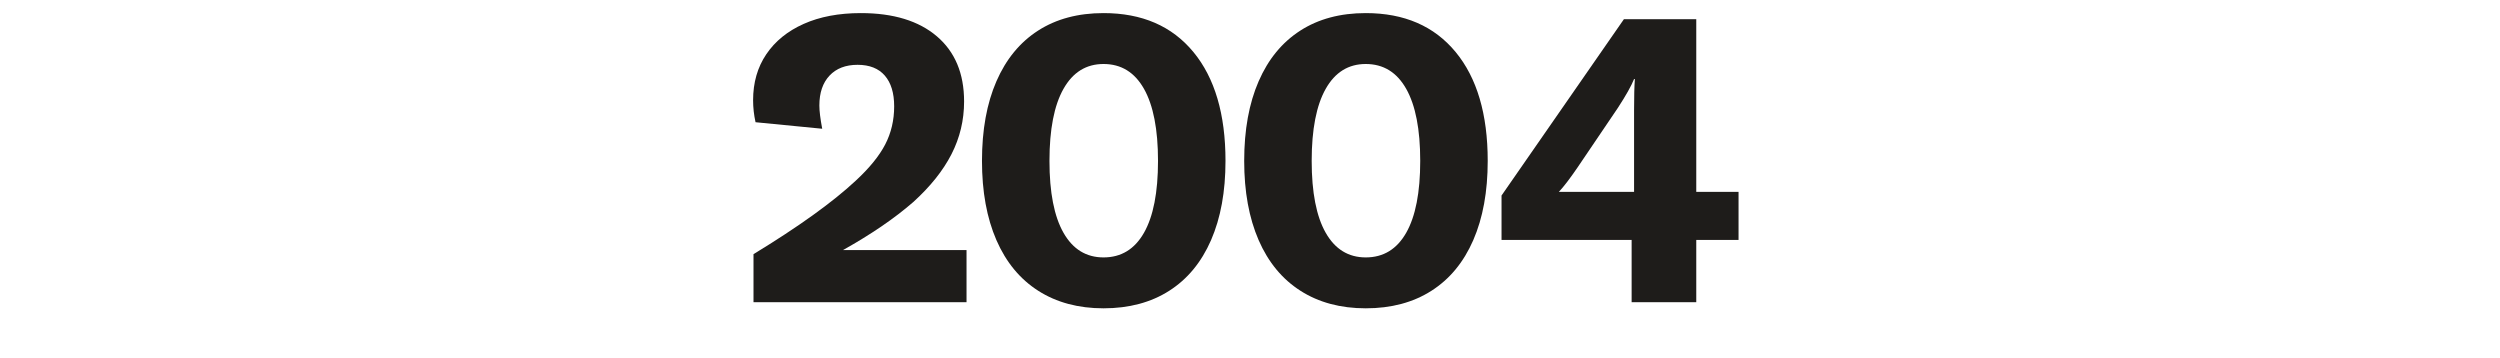
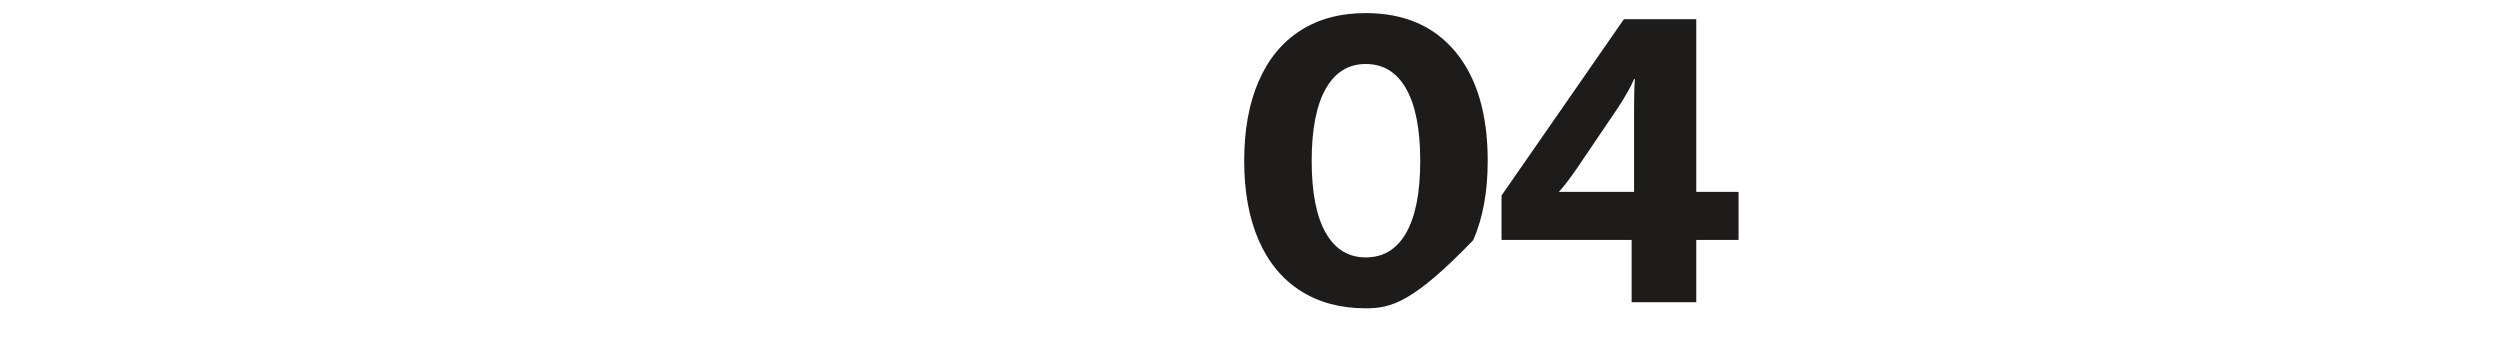
<svg xmlns="http://www.w3.org/2000/svg" width="600" height="86" viewBox="0 0 700 100" version="1.1" xml:space="preserve" style="fill-rule:evenodd;clip-rule:evenodd;stroke-linejoin:round;stroke-miterlimit:1.414;">
  <g transform="matrix(4.249,-1.08175e-16,2.60166e-16,1.767,979.388,-1255.61)">
    <g transform="matrix(0.235,0,0,0.566,-173.909,308.816)">
-       <path d="M-29.511,780.834C-16.895,773.158 -7.357,766.318 -0.897,760.314C2.979,756.742 5.753,753.341 7.425,750.111C9.097,746.881 9.933,743.328 9.933,739.452C9.933,735.728 9.059,732.859 7.311,730.845C5.563,728.831 3.017,727.824 -0.327,727.824C-3.671,727.824 -6.293,728.831 -8.193,730.845C-10.093,732.859 -11.043,735.652 -11.043,739.224C-11.043,740.744 -10.777,742.91 -10.245,745.722L-28.941,743.898C-29.397,741.846 -29.625,739.794 -29.625,737.742C-29.625,732.802 -28.39,728.508 -25.92,724.86C-23.45,721.212 -19.954,718.381 -15.432,716.367C-10.91,714.353 -5.571,713.346 0.585,713.346C9.705,713.346 16.811,715.512 21.903,719.844C26.995,724.176 29.541,730.256 29.541,738.084C29.541,743.328 28.363,748.249 26.007,752.847C23.651,757.445 20.079,761.91 15.291,766.242C10.047,770.802 3.473,775.286 -4.431,779.694L30.225,779.694L30.225,794.286L-29.511,794.286L-29.511,780.834Z" style="fill:rgb(30,28,26);fill-rule:nonzero;" />
-     </g>
+       </g>
    <g transform="matrix(0.235,0,0,0.566,-173.909,308.816)">
-       <path d="M68.643,795.996C61.575,795.996 55.476,794.362 50.346,791.094C45.216,787.826 41.302,783.095 38.604,776.901C35.906,770.707 34.557,763.316 34.557,754.728C34.557,746.064 35.906,738.635 38.604,732.441C41.302,726.247 45.197,721.516 50.289,718.248C55.381,714.98 61.499,713.346 68.643,713.346C79.435,713.346 87.833,716.975 93.837,724.233C99.841,731.491 102.843,741.656 102.843,754.728C102.843,763.316 101.494,770.707 98.796,776.901C96.098,783.095 92.184,787.826 87.054,791.094C81.924,794.362 75.787,795.996 68.643,795.996ZM68.643,781.746C73.583,781.746 77.364,779.447 79.986,774.849C82.608,770.251 83.919,763.544 83.919,754.728C83.919,745.912 82.608,739.186 79.986,734.55C77.364,729.914 73.583,727.596 68.643,727.596C63.779,727.596 60.036,729.914 57.414,734.55C54.792,739.186 53.481,745.912 53.481,754.728C53.481,763.544 54.792,770.251 57.414,774.849C60.036,779.447 63.779,781.746 68.643,781.746Z" style="fill:rgb(30,28,26);fill-rule:nonzero;" />
-     </g>
+       </g>
    <g transform="matrix(0.235,0,0,0.566,-173.909,308.816)">
-       <path d="M142.173,795.996C135.105,795.996 129.006,794.362 123.876,791.094C118.746,787.826 114.832,783.095 112.134,776.901C109.436,770.707 108.087,763.316 108.087,754.728C108.087,746.064 109.436,738.635 112.134,732.441C114.832,726.247 118.727,721.516 123.819,718.248C128.911,714.98 135.029,713.346 142.173,713.346C152.965,713.346 161.363,716.975 167.367,724.233C173.371,731.491 176.373,741.656 176.373,754.728C176.373,763.316 175.024,770.707 172.326,776.901C169.628,783.095 165.714,787.826 160.584,791.094C155.454,794.362 149.317,795.996 142.173,795.996ZM142.173,781.746C147.113,781.746 150.894,779.447 153.516,774.849C156.138,770.251 157.449,763.544 157.449,754.728C157.449,745.912 156.138,739.186 153.516,734.55C150.894,729.914 147.113,727.596 142.173,727.596C137.309,727.596 133.566,729.914 130.944,734.55C128.322,739.186 127.011,745.912 127.011,754.728C127.011,763.544 128.322,770.251 130.944,774.849C133.566,779.447 137.309,781.746 142.173,781.746Z" style="fill:rgb(30,28,26);fill-rule:nonzero;" />
+       <path d="M142.173,795.996C135.105,795.996 129.006,794.362 123.876,791.094C118.746,787.826 114.832,783.095 112.134,776.901C109.436,770.707 108.087,763.316 108.087,754.728C108.087,746.064 109.436,738.635 112.134,732.441C114.832,726.247 118.727,721.516 123.819,718.248C128.911,714.98 135.029,713.346 142.173,713.346C152.965,713.346 161.363,716.975 167.367,724.233C173.371,731.491 176.373,741.656 176.373,754.728C176.373,763.316 175.024,770.707 172.326,776.901C155.454,794.362 149.317,795.996 142.173,795.996ZM142.173,781.746C147.113,781.746 150.894,779.447 153.516,774.849C156.138,770.251 157.449,763.544 157.449,754.728C157.449,745.912 156.138,739.186 153.516,734.55C150.894,729.914 147.113,727.596 142.173,727.596C137.309,727.596 133.566,729.914 130.944,734.55C128.322,739.186 127.011,745.912 127.011,754.728C127.011,763.544 128.322,770.251 130.944,774.849C133.566,779.447 137.309,781.746 142.173,781.746Z" style="fill:rgb(30,28,26);fill-rule:nonzero;" />
    </g>
    <g transform="matrix(0.235,0,0,0.566,-173.909,308.816)">
      <path d="M234.855,776.844L234.855,794.286L216.729,794.286L216.729,776.844L180.249,776.844L180.249,764.418L214.563,715.056L234.855,715.056L234.855,763.392L246.711,763.392L246.711,776.844L234.855,776.844ZM217.413,740.592C217.413,736.64 217.489,733.714 217.641,731.814L217.413,731.814C216.653,733.714 215.133,736.412 212.853,739.908L201.567,756.552C199.439,759.668 197.691,761.948 196.323,763.392L217.413,763.392L217.413,740.592Z" style="fill:rgb(30,28,26);fill-rule:nonzero;" />
    </g>
  </g>
</svg>